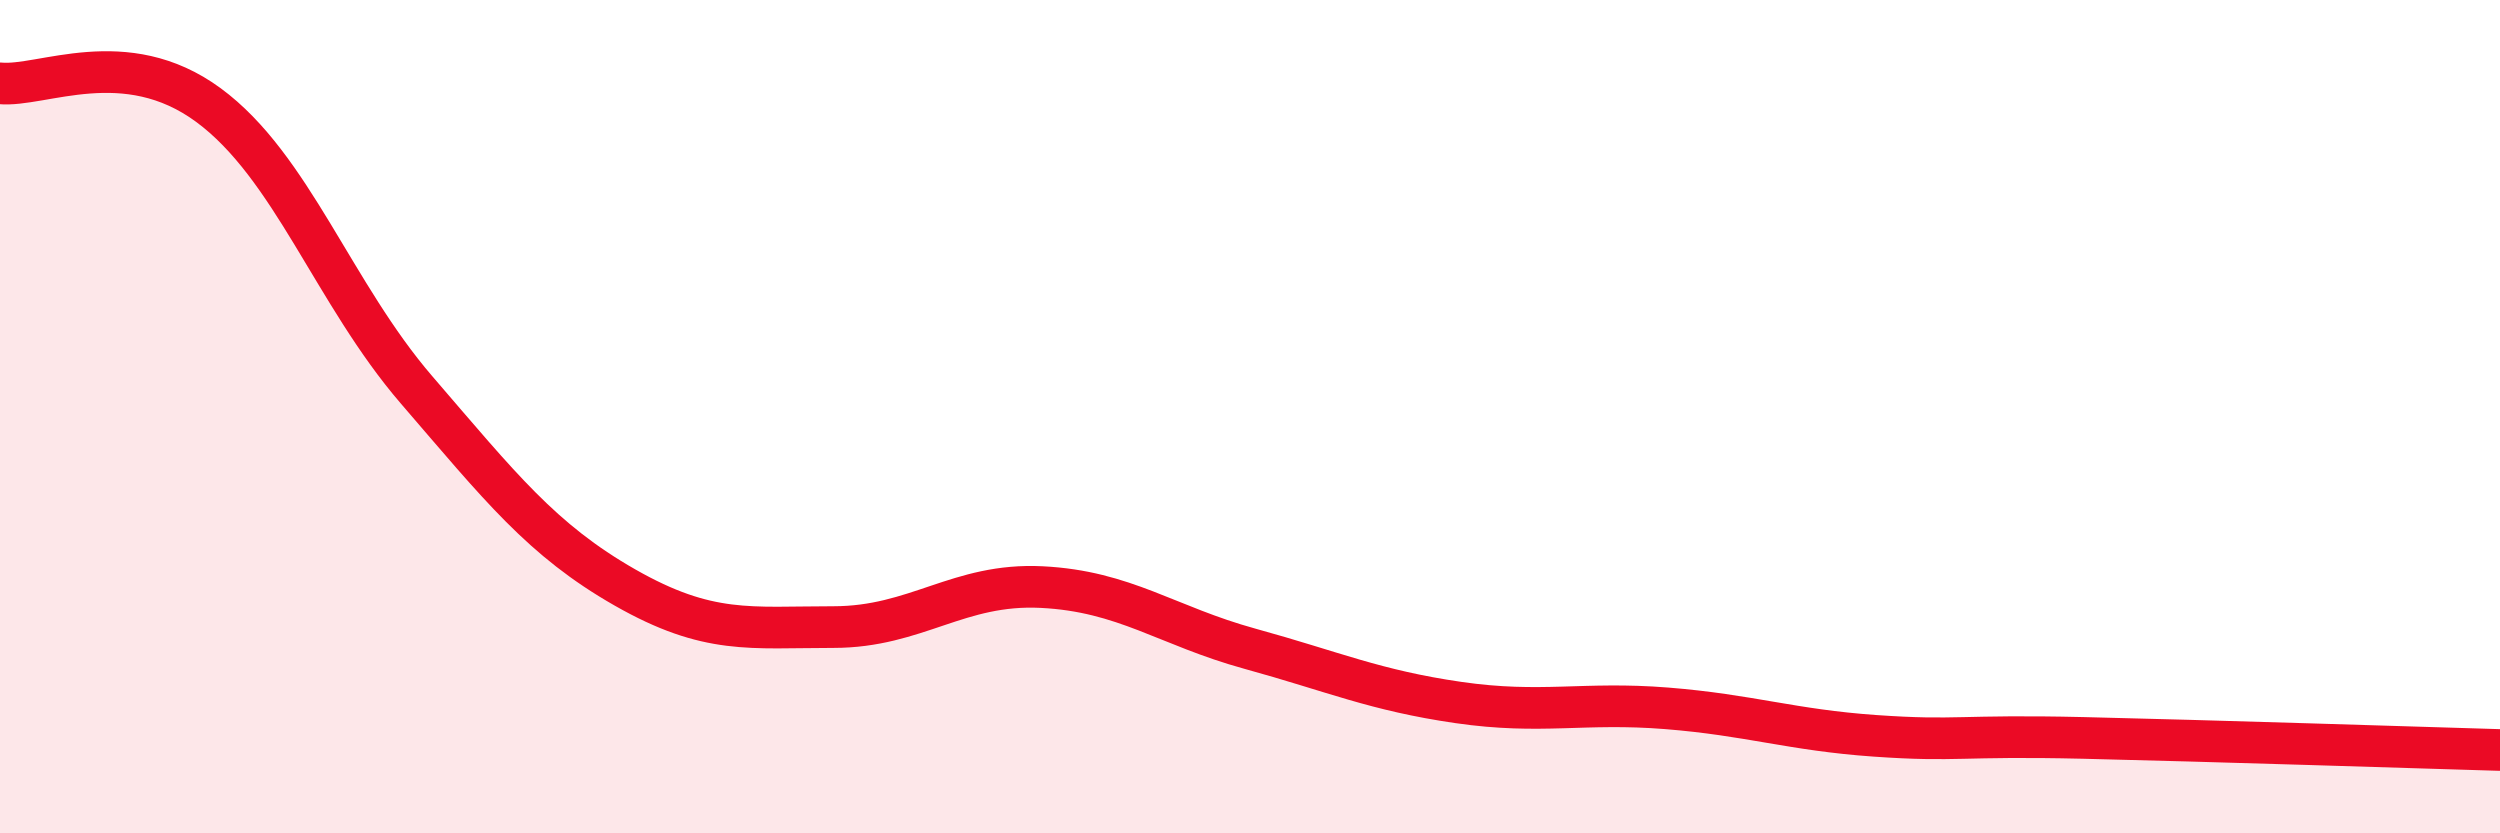
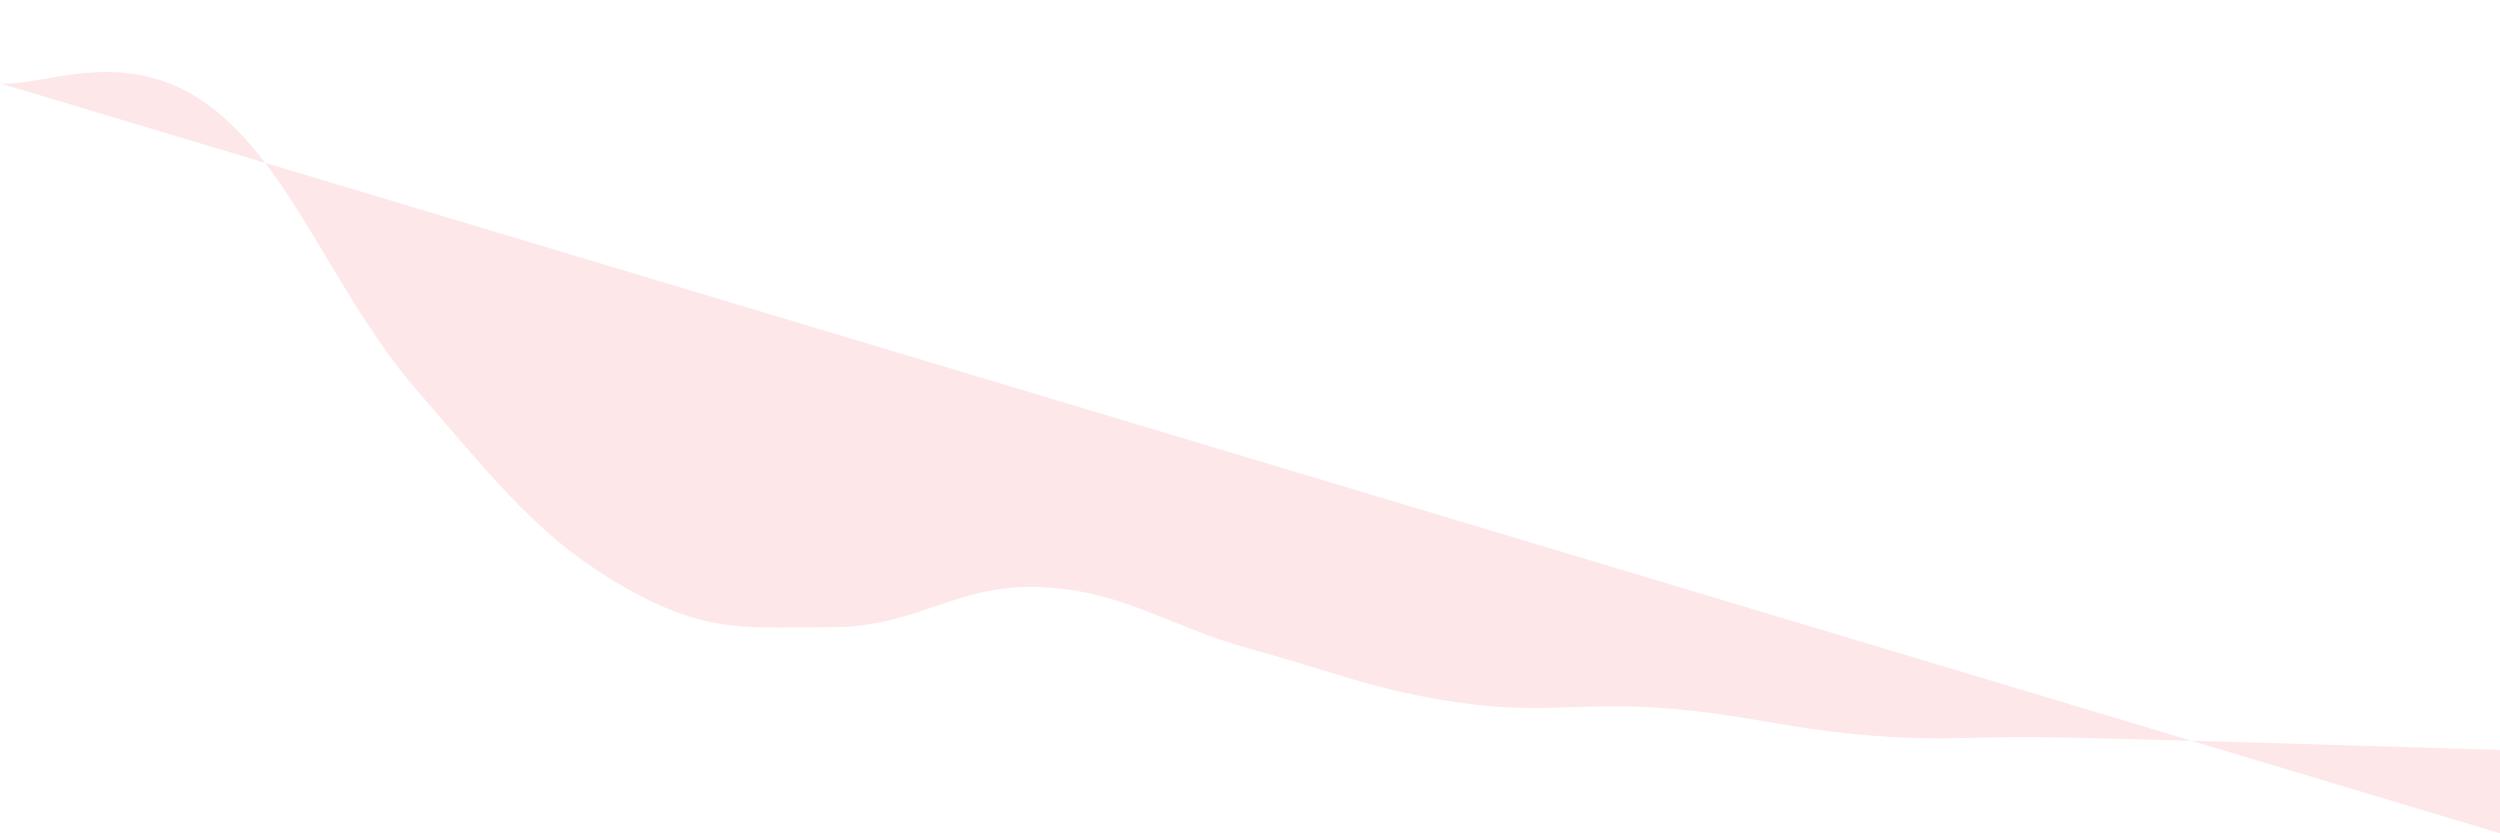
<svg xmlns="http://www.w3.org/2000/svg" width="60" height="20" viewBox="0 0 60 20">
-   <path d="M 0,2 C 1,2.1 3,1.05 5,2.52 C 7,3.99 8,7.04 10,9.36 C 12,11.68 13,12.96 15,14.1 C 17,15.24 18,15.05 20,15.05 C 22,15.05 23,13.99 25,14.09 C 27,14.19 28,15.02 30,15.57 C 32,16.12 33,16.57 35,16.86 C 37,17.15 38,16.84 40,17 C 42,17.16 43,17.52 45,17.66 C 47,17.8 47,17.64 50,17.71 C 53,17.78 58,17.94 60,18L60 20L0 20Z" fill="#EB0A25" opacity="0.1" stroke-linecap="round" stroke-linejoin="round" />
-   <path d="M 0,2 C 1,2.1 3,1.05 5,2.52 C 7,3.99 8,7.04 10,9.36 C 12,11.68 13,12.96 15,14.1 C 17,15.24 18,15.05 20,15.05 C 22,15.05 23,13.99 25,14.09 C 27,14.19 28,15.02 30,15.57 C 32,16.12 33,16.57 35,16.86 C 37,17.15 38,16.84 40,17 C 42,17.16 43,17.52 45,17.66 C 47,17.8 47,17.64 50,17.71 C 53,17.78 58,17.94 60,18" stroke="#EB0A25" stroke-width="1" fill="none" stroke-linecap="round" stroke-linejoin="round" />
+   <path d="M 0,2 C 1,2.1 3,1.05 5,2.52 C 7,3.99 8,7.04 10,9.36 C 12,11.68 13,12.96 15,14.1 C 17,15.24 18,15.05 20,15.05 C 22,15.05 23,13.99 25,14.09 C 27,14.19 28,15.02 30,15.57 C 32,16.12 33,16.57 35,16.86 C 37,17.15 38,16.84 40,17 C 42,17.16 43,17.52 45,17.66 C 47,17.8 47,17.64 50,17.71 C 53,17.78 58,17.94 60,18L60 20Z" fill="#EB0A25" opacity="0.1" stroke-linecap="round" stroke-linejoin="round" />
</svg>